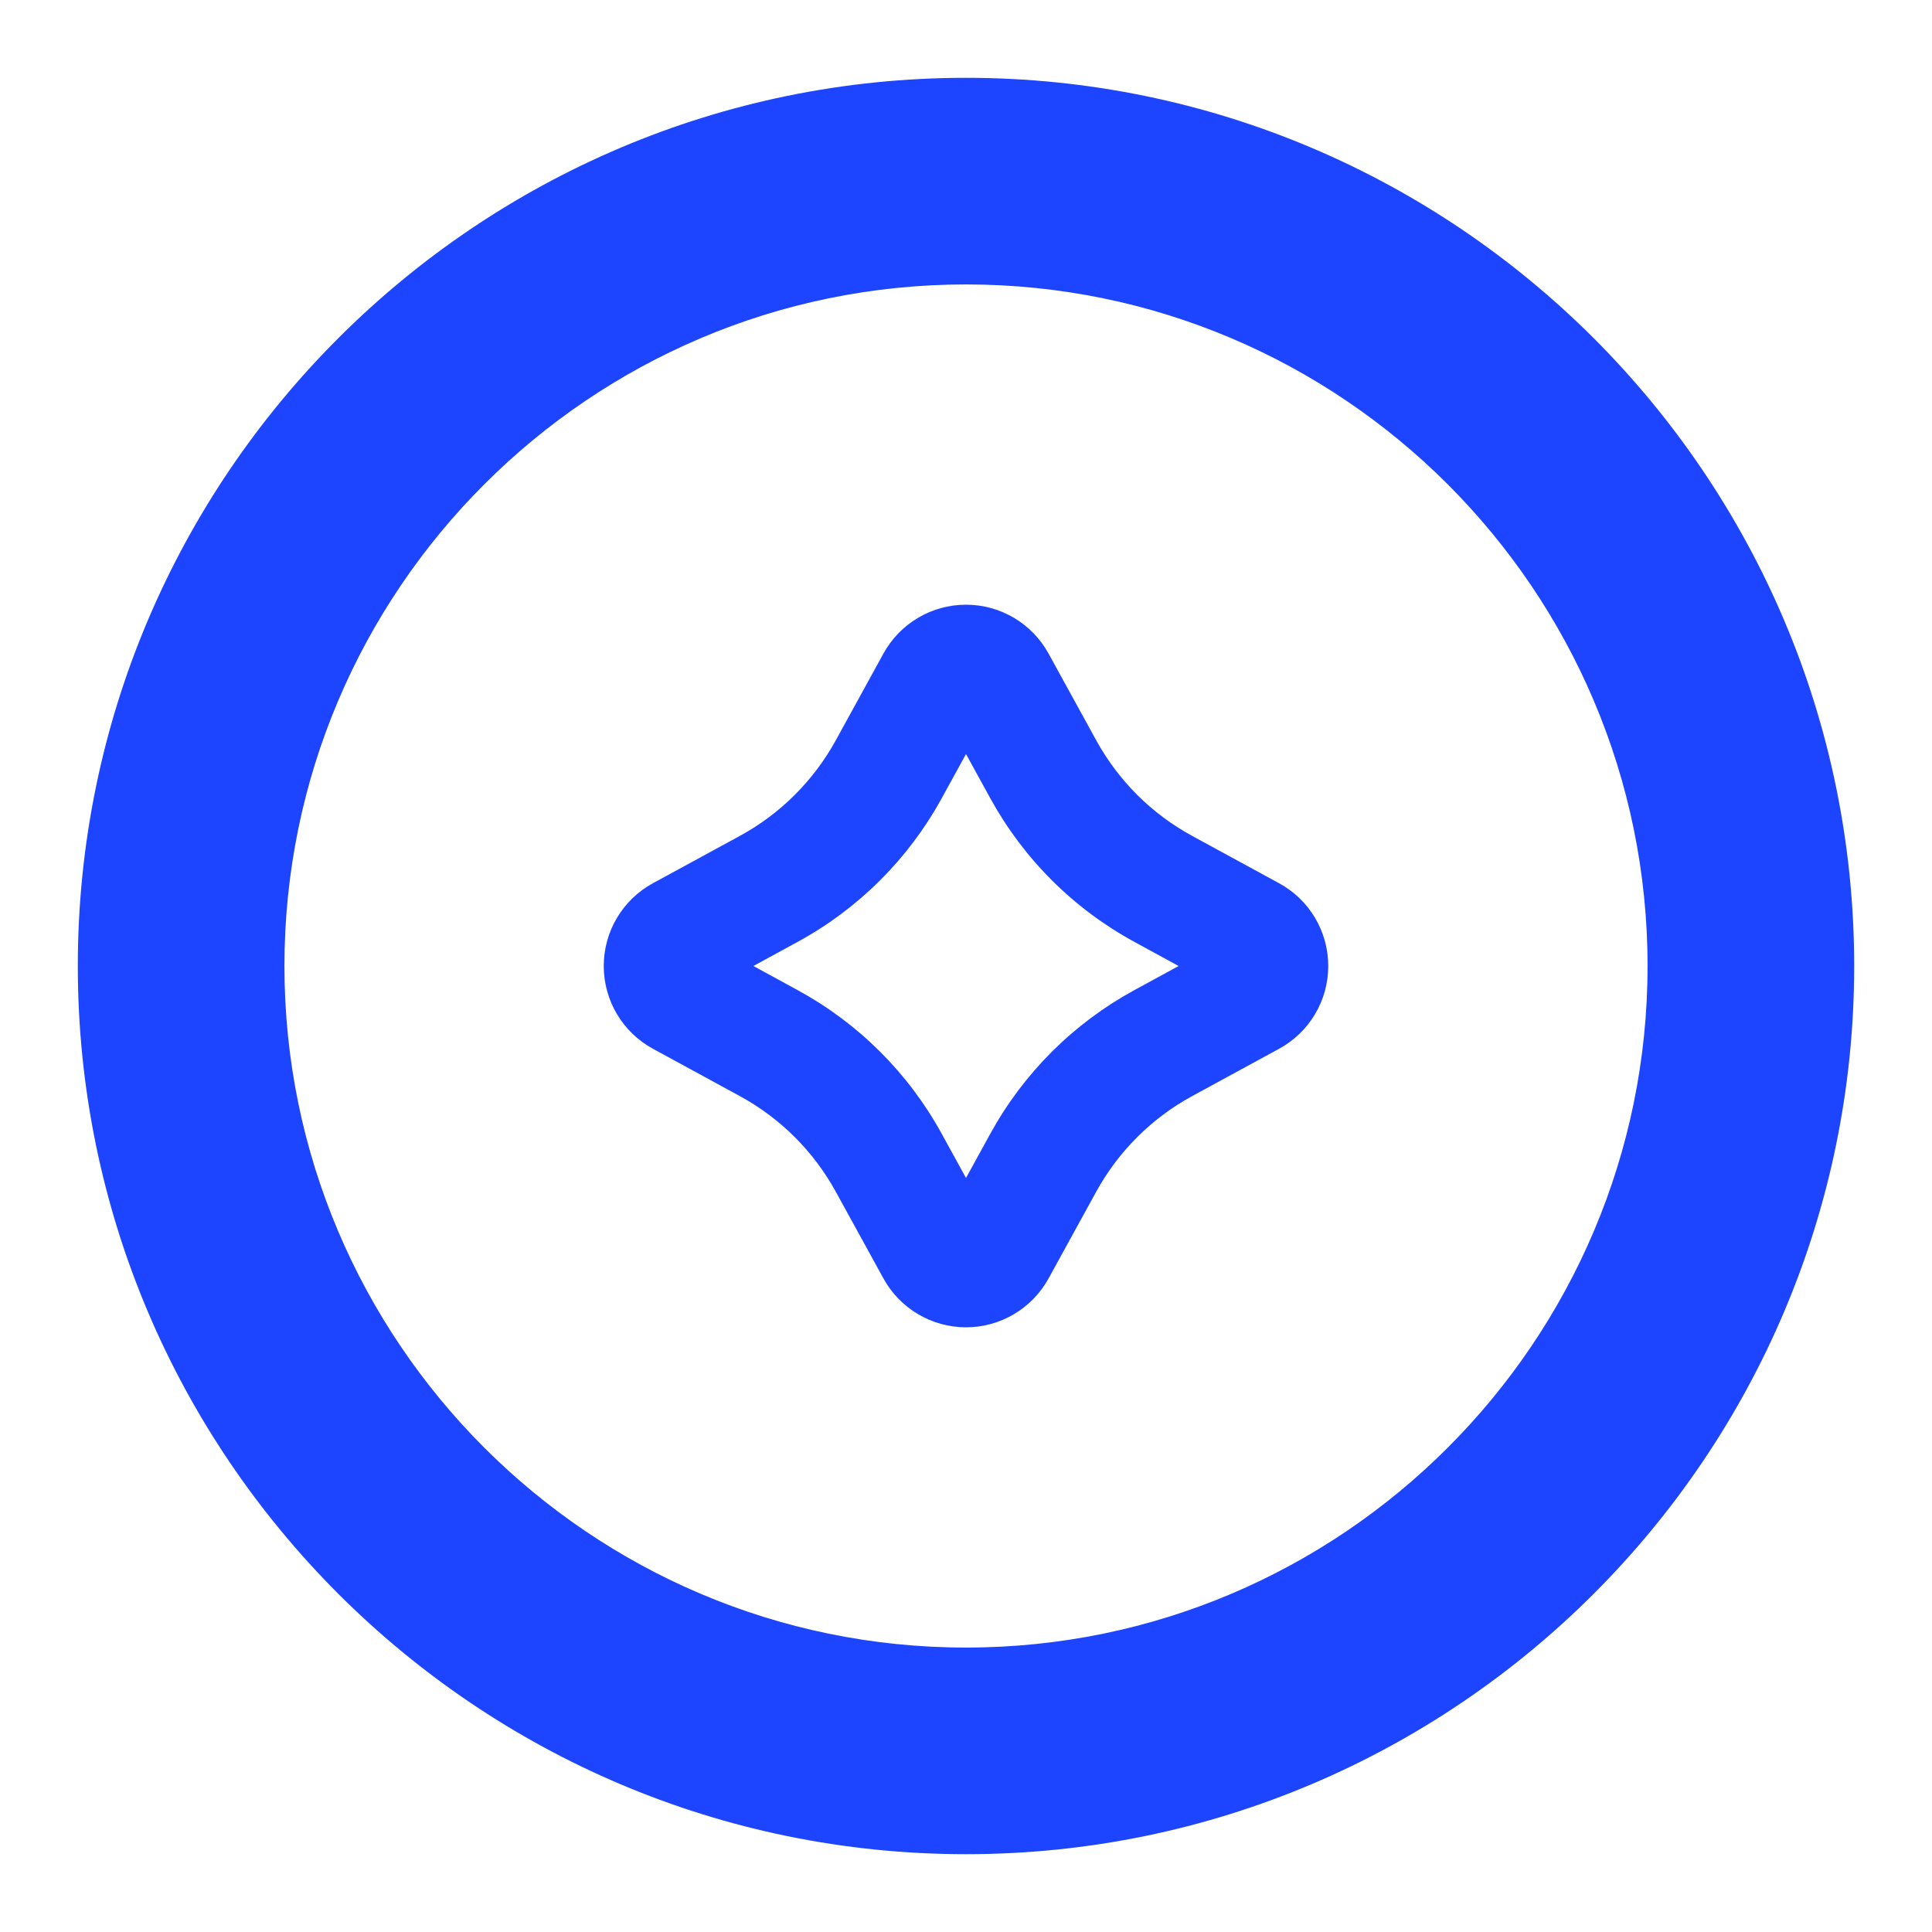
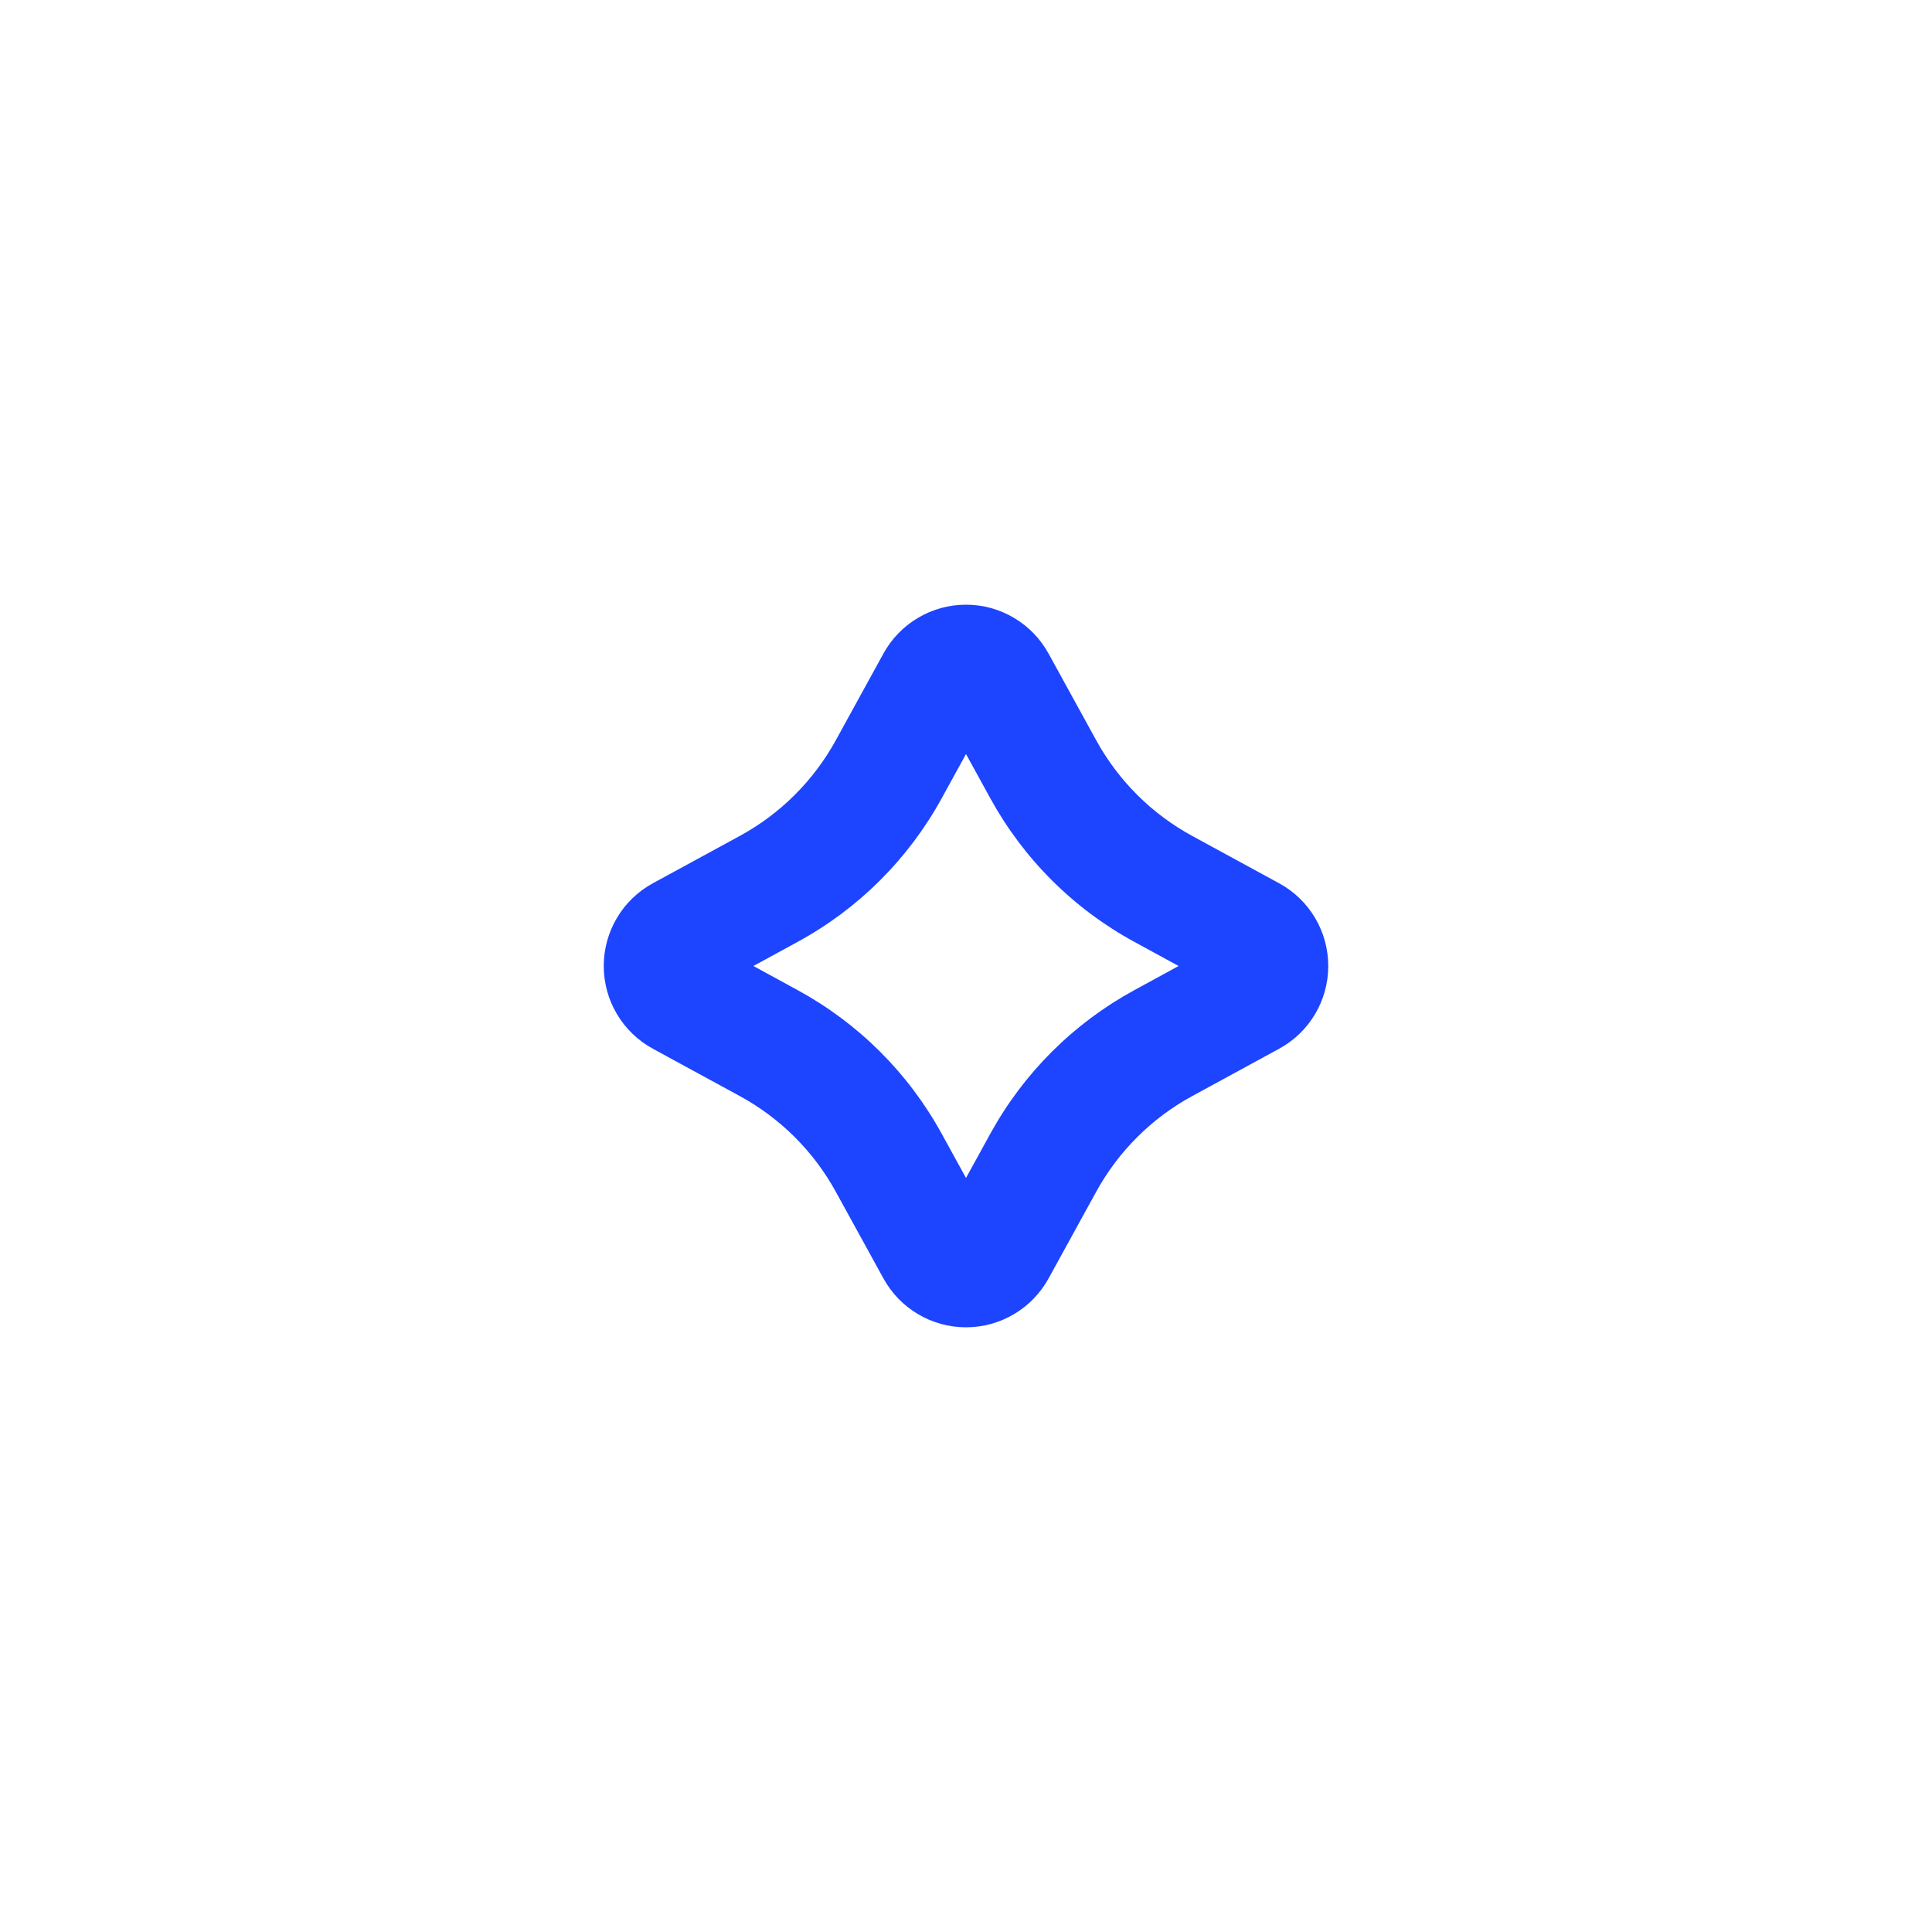
<svg xmlns="http://www.w3.org/2000/svg" width="90" height="90" viewBox="0 0 90 90" fill="none">
-   <path d="M45 4.625C22.736 4.625 4.625 22.736 4.625 45C4.625 67.264 22.736 85.375 45 85.375C67.264 85.375 85.375 67.264 85.375 45C85.375 22.736 67.264 4.625 45 4.625ZM45 77.75C26.943 77.75 12.25 63.059 12.25 45C12.25 26.942 26.943 12.25 45 12.25C63.057 12.25 77.75 26.942 77.75 45C77.75 63.059 63.057 77.75 45 77.75Z" fill="#1D44FF" stroke="#1D44FF" stroke-width="2" />
  <path d="M59.583 41.144L55.543 38.944C53.65 37.914 52.101 36.37 51.063 34.481L48.849 30.452C48.079 29.045 46.604 28.169 45 28.169C43.396 28.169 41.921 29.045 41.152 30.449L38.937 34.481C37.899 36.37 36.35 37.914 34.457 38.944L30.416 41.144C29.003 41.913 28.125 43.391 28.125 45C28.125 46.61 29.003 48.087 30.417 48.856L34.457 51.056C36.35 52.086 37.899 53.63 38.937 55.52L41.151 59.549C41.921 60.955 43.396 61.831 45 61.831C46.604 61.831 48.079 60.955 48.848 59.552L51.063 55.52C52.101 53.63 53.65 52.086 55.543 51.056L59.584 48.856C60.998 48.087 61.875 46.61 61.875 45C61.875 43.391 60.998 41.913 59.583 41.144ZM54.904 45L52.854 46.118C50.015 47.662 47.69 49.977 46.133 52.812L45 54.874L43.867 52.812C42.31 49.977 39.985 47.662 37.146 46.118L35.096 45L37.146 43.882C39.985 42.339 42.31 40.023 43.867 37.189L45 35.126L46.133 37.189C47.69 40.023 50.014 42.339 52.854 43.882L54.904 45Z" fill="#1D44FF" />
</svg>